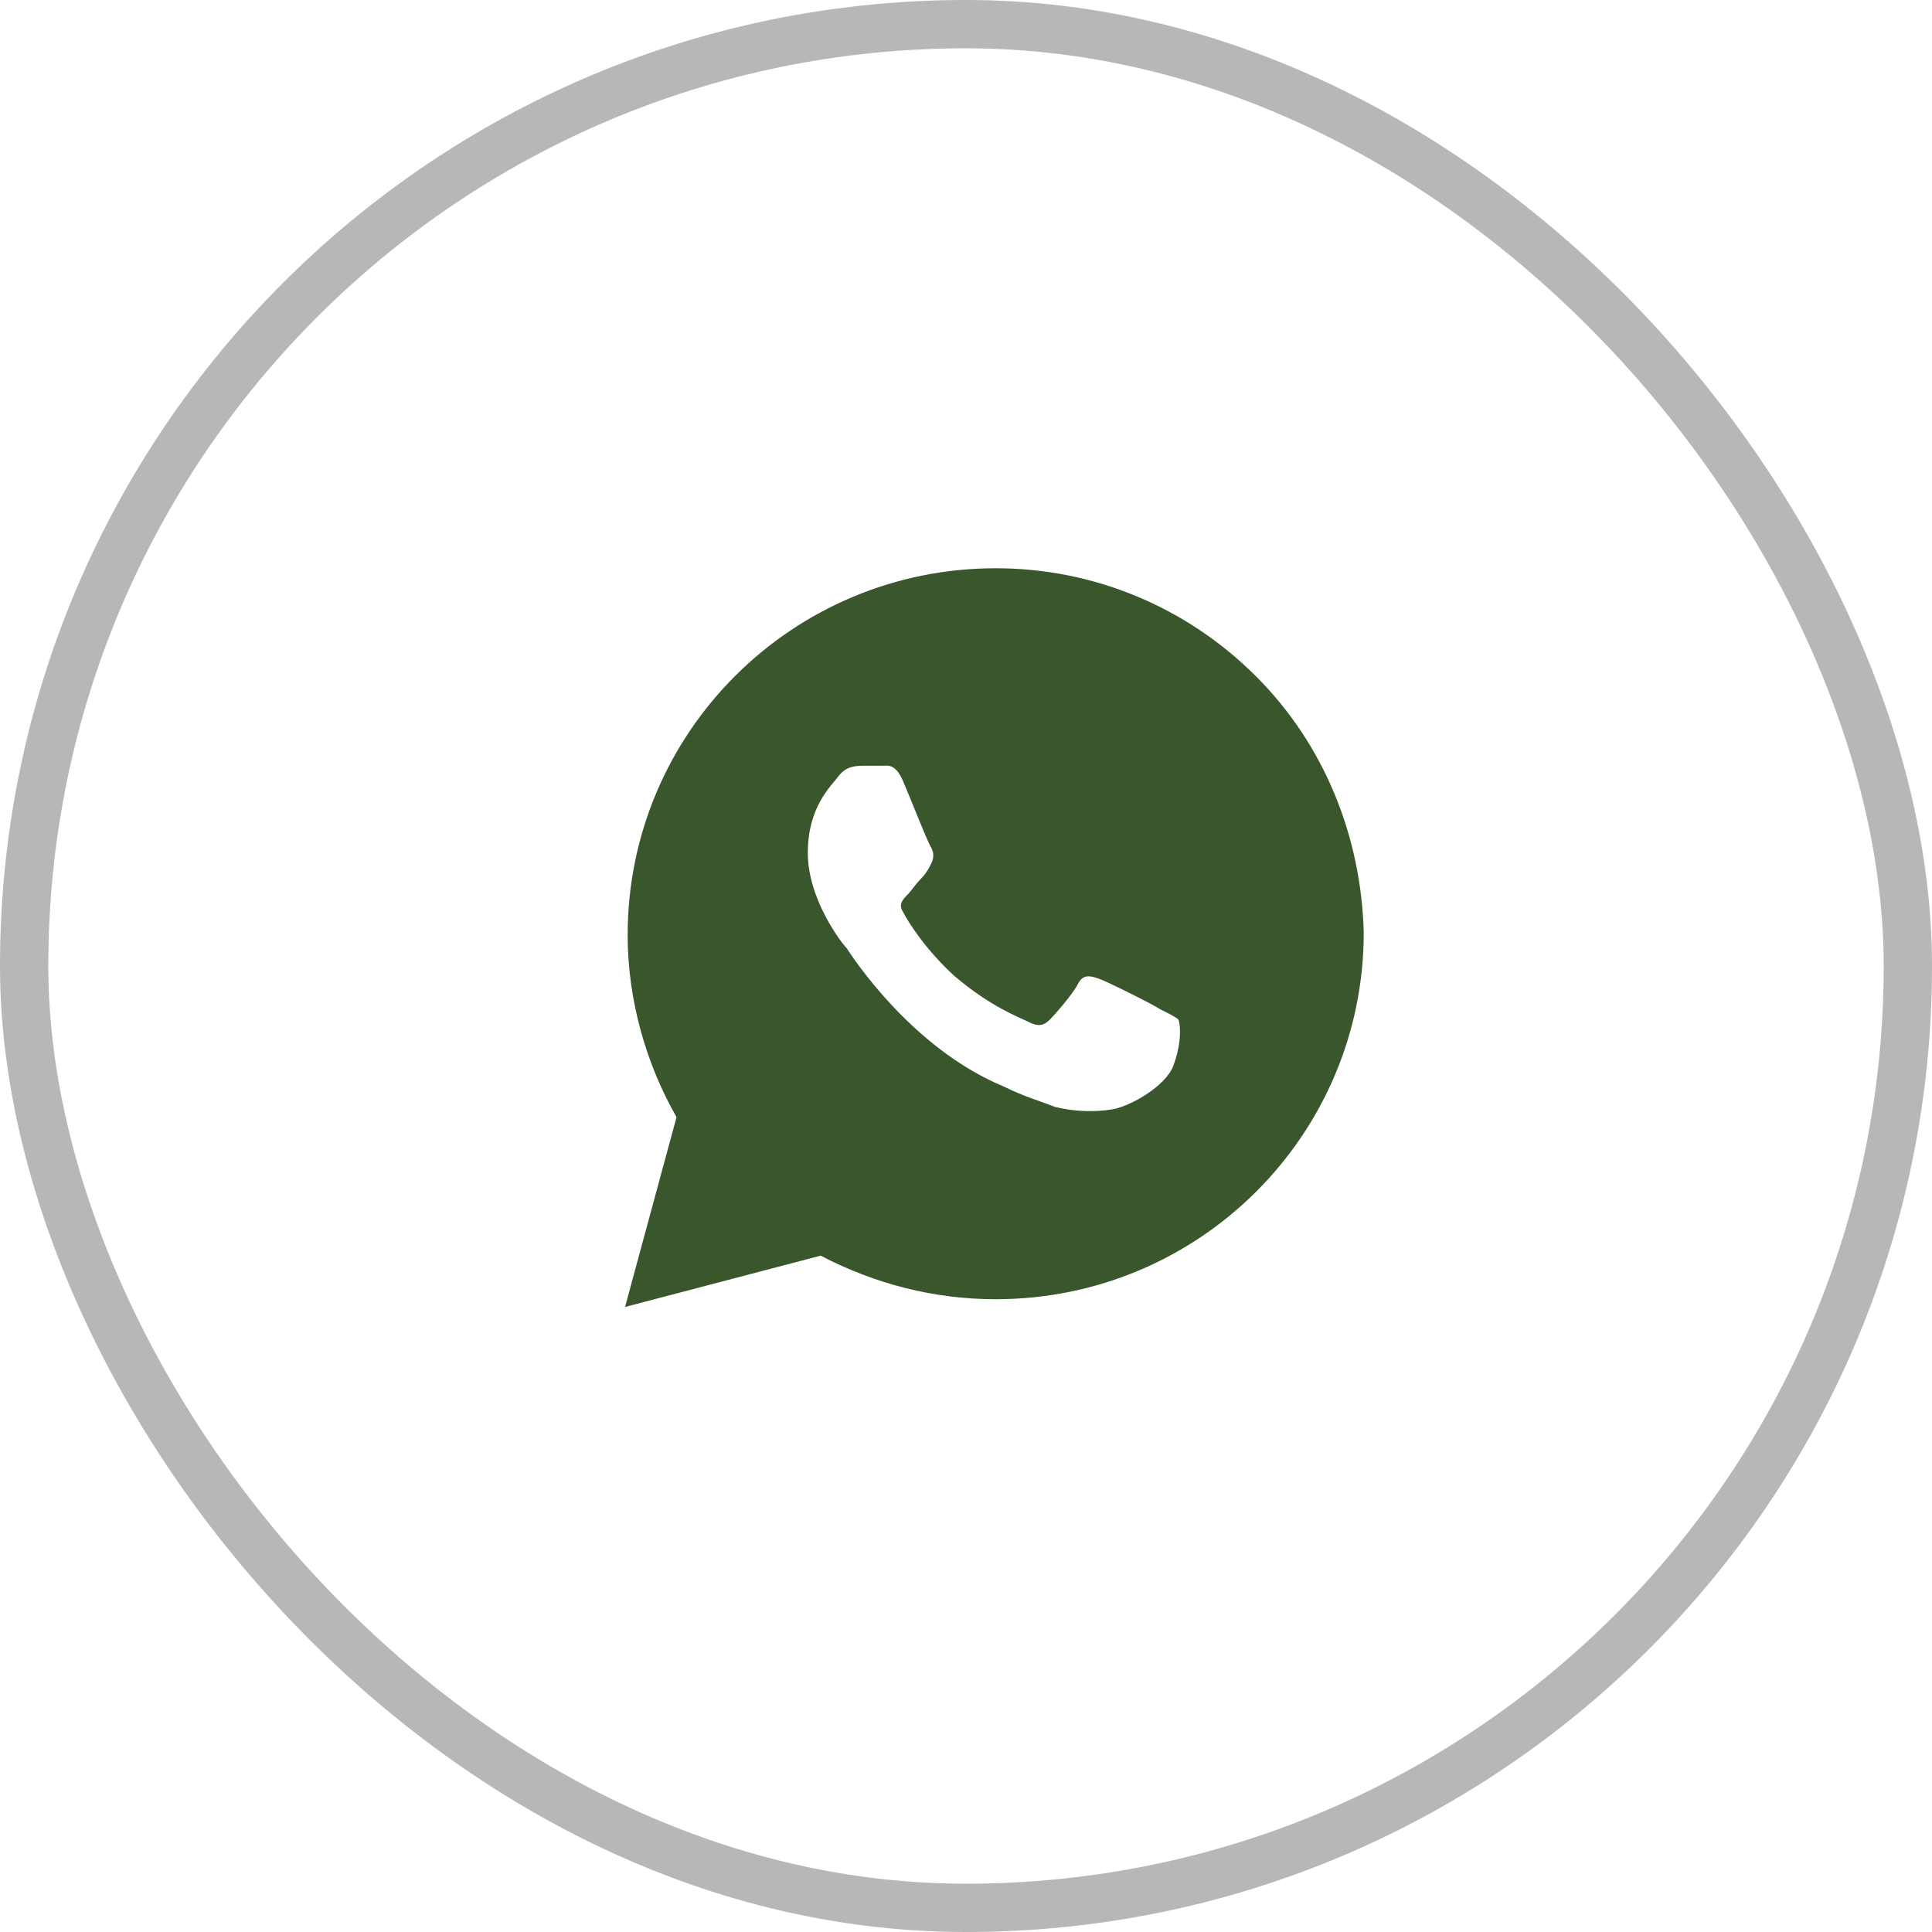
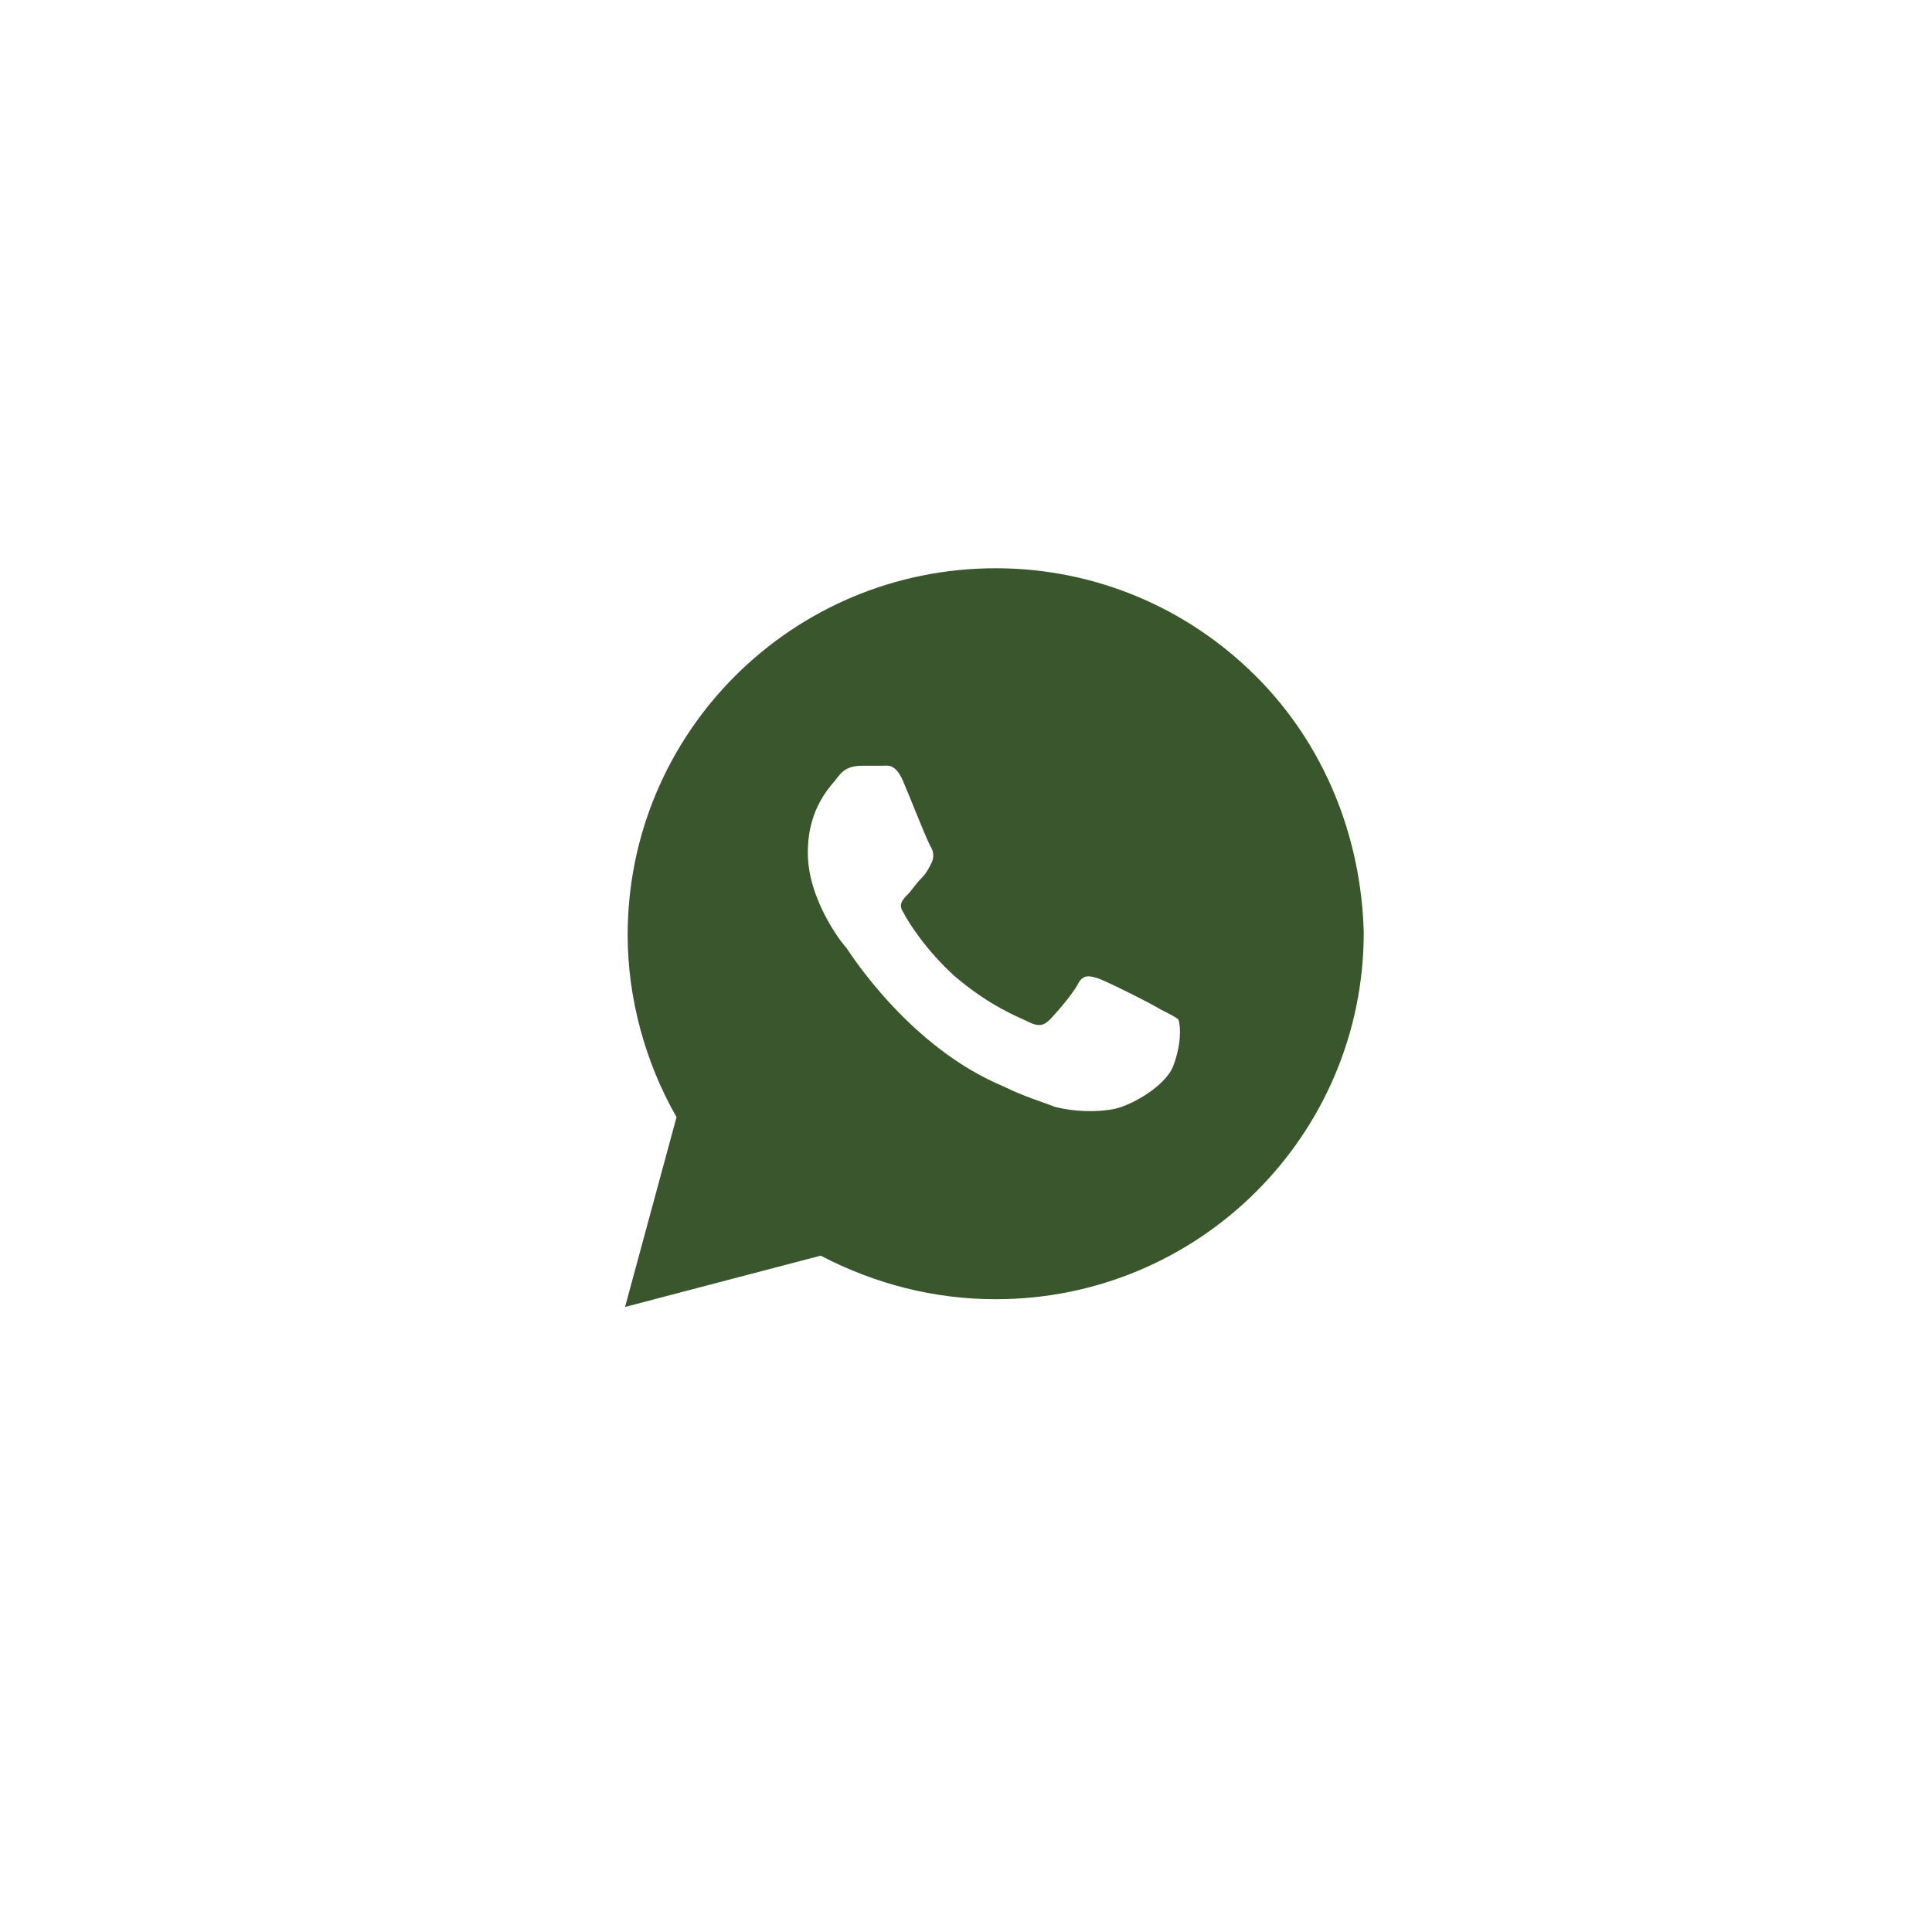
<svg xmlns="http://www.w3.org/2000/svg" width="40" height="40" viewBox="0 0 40 40" fill="none">
-   <rect x="0.5" y="0.5" width="39" height="39" rx="19.5" stroke="#B7B7B7" />
  <path d="M25.997 13.995C24.558 12.561 22.64 11.765 20.615 11.765C16.405 11.765 12.995 15.163 12.995 19.359C12.995 20.686 13.368 22.014 14.007 23.129L12.941 27.059L16.991 25.997C18.11 26.581 19.336 26.899 20.615 26.899C24.825 26.899 28.235 23.501 28.235 19.305C28.182 17.341 27.436 15.429 25.997 13.995ZM24.292 22.067C24.132 22.492 23.386 22.917 23.013 22.97C22.693 23.023 22.267 23.023 21.841 22.917C21.574 22.81 21.201 22.704 20.775 22.492C18.857 21.695 17.631 19.783 17.524 19.624C17.418 19.518 16.725 18.615 16.725 17.659C16.725 16.703 17.205 16.279 17.364 16.066C17.524 15.854 17.738 15.854 17.897 15.854C18.004 15.854 18.164 15.854 18.27 15.854C18.377 15.854 18.537 15.801 18.697 16.172C18.857 16.544 19.23 17.5 19.283 17.553C19.336 17.659 19.336 17.765 19.283 17.872C19.23 17.978 19.176 18.084 19.07 18.19C18.963 18.297 18.857 18.456 18.803 18.509C18.697 18.615 18.59 18.721 18.697 18.881C18.803 19.093 19.176 19.677 19.762 20.208C20.509 20.846 21.095 21.058 21.308 21.164C21.521 21.27 21.628 21.217 21.734 21.111C21.841 21.005 22.214 20.58 22.32 20.368C22.427 20.155 22.587 20.208 22.747 20.261C22.907 20.314 23.866 20.792 24.026 20.899C24.239 21.005 24.345 21.058 24.399 21.111C24.452 21.27 24.452 21.642 24.292 22.067Z" fill="#39562D" />
</svg>